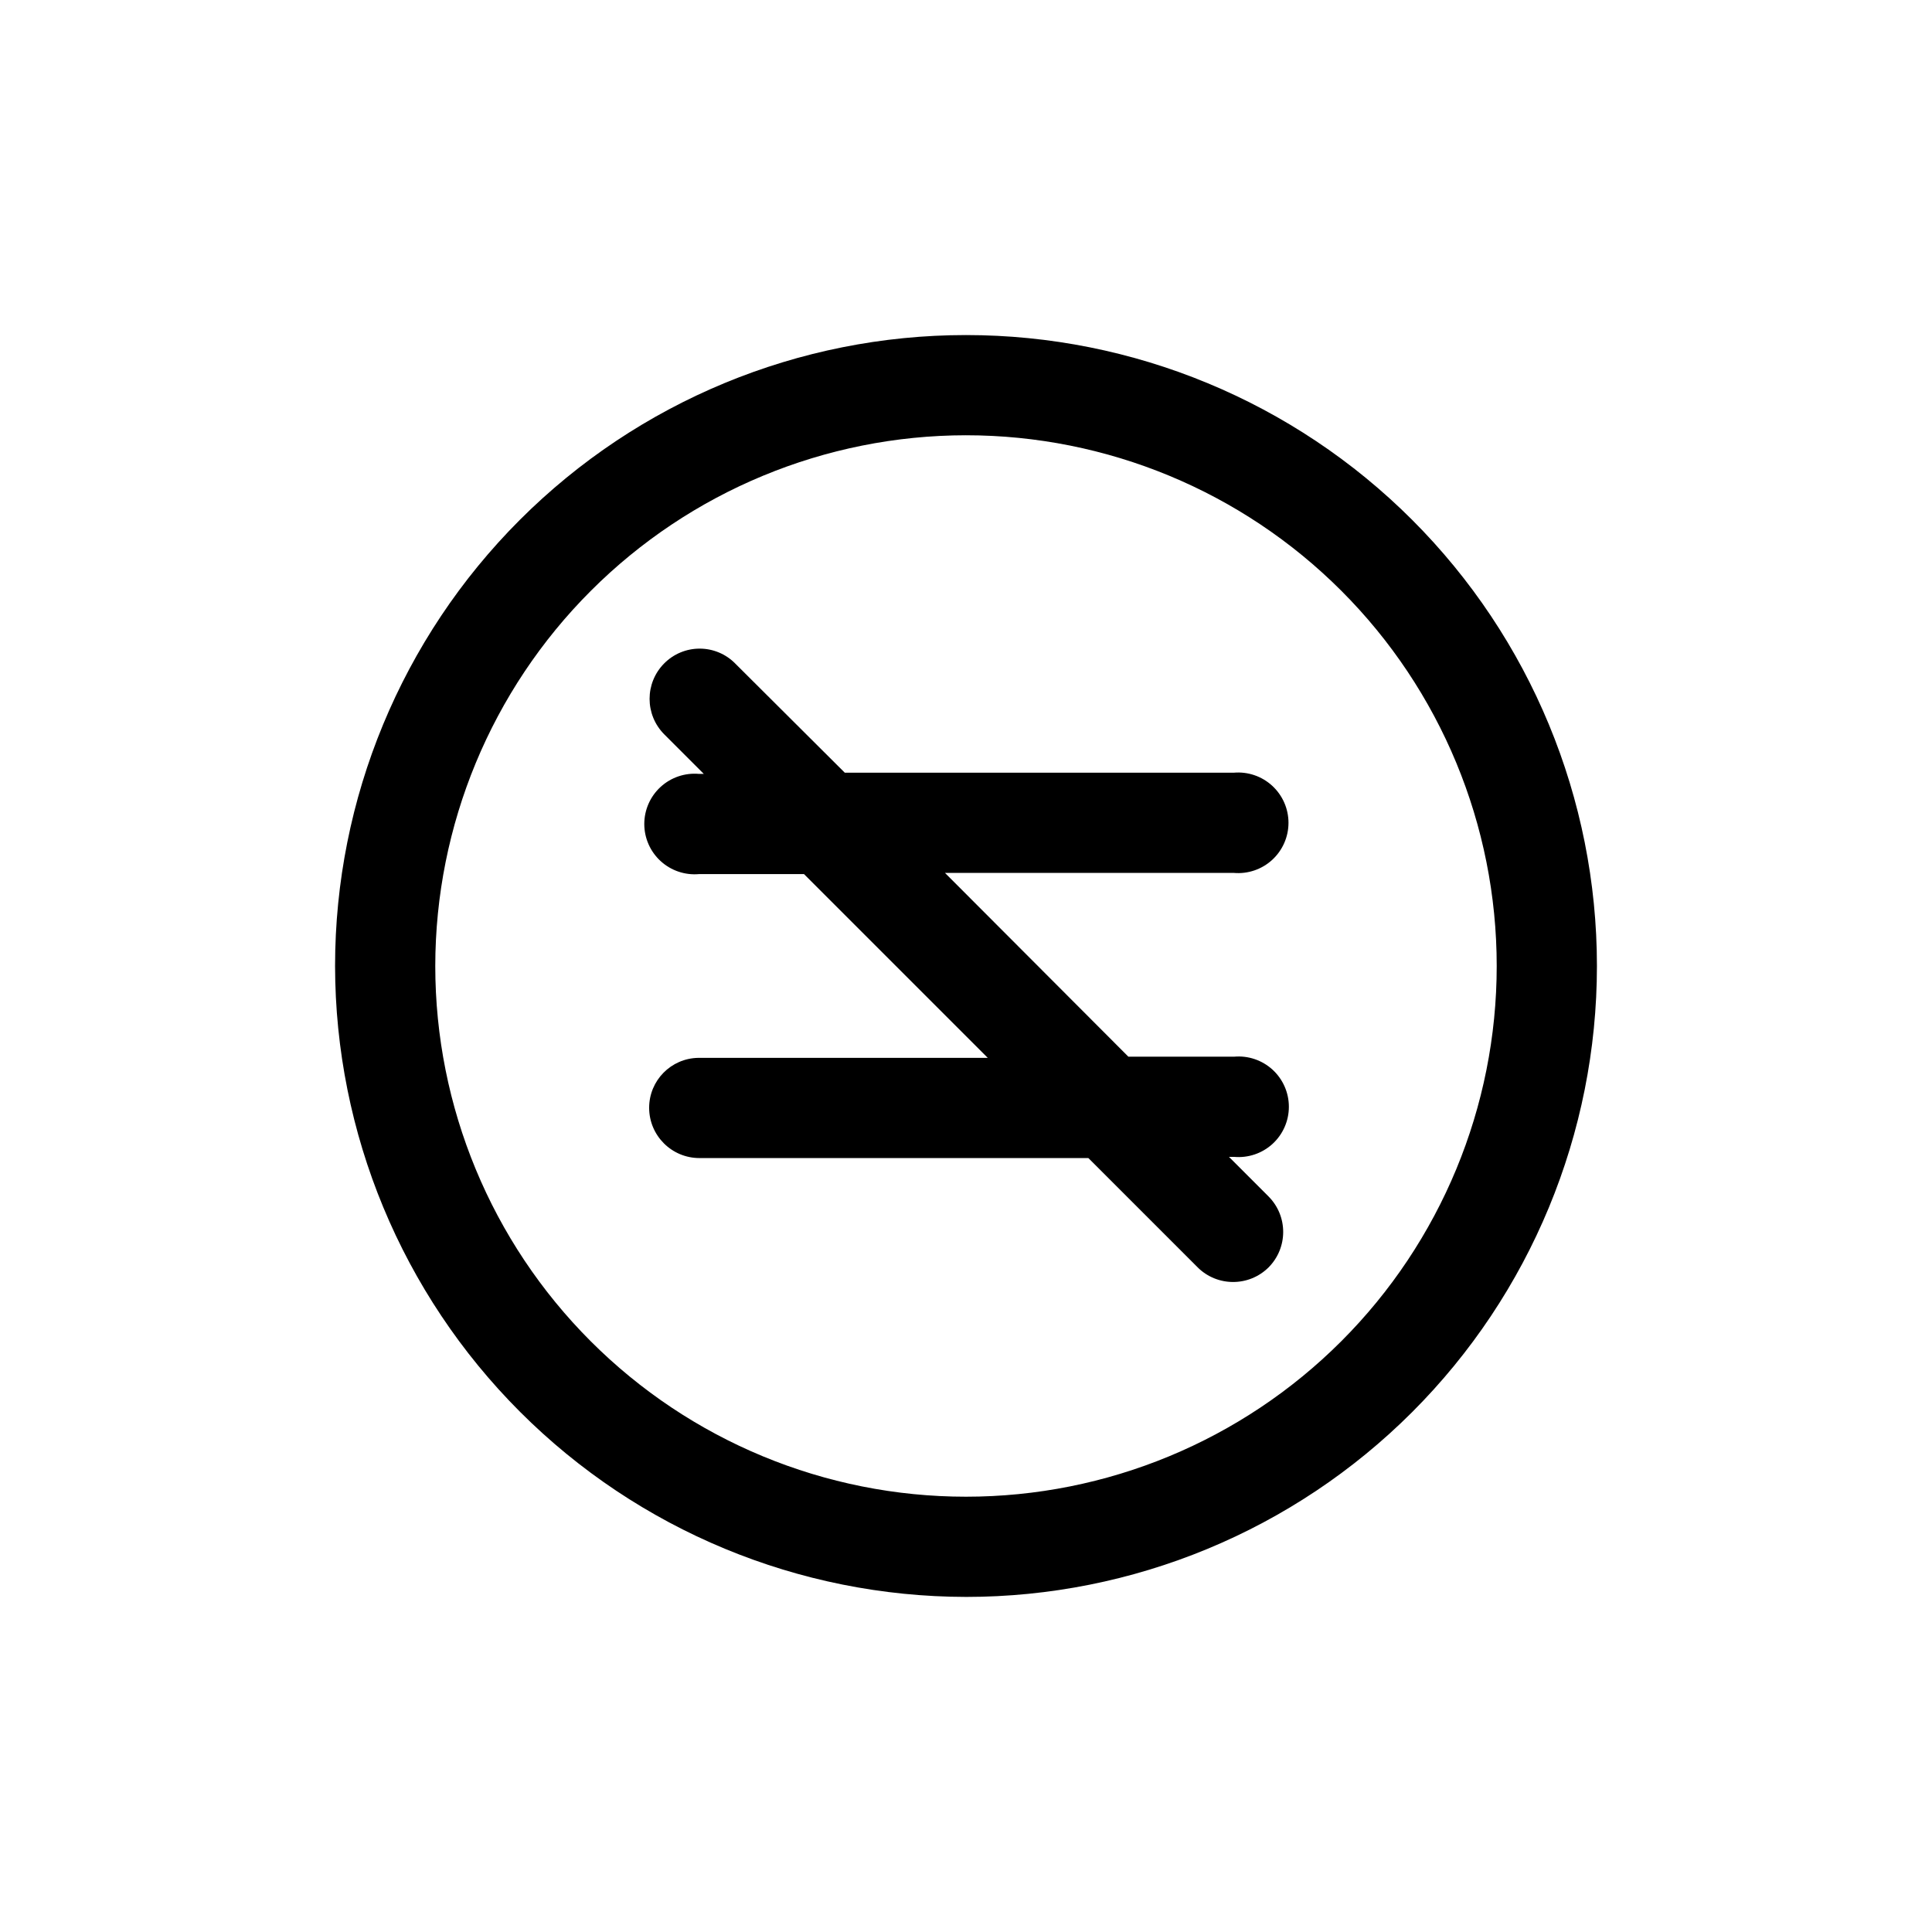
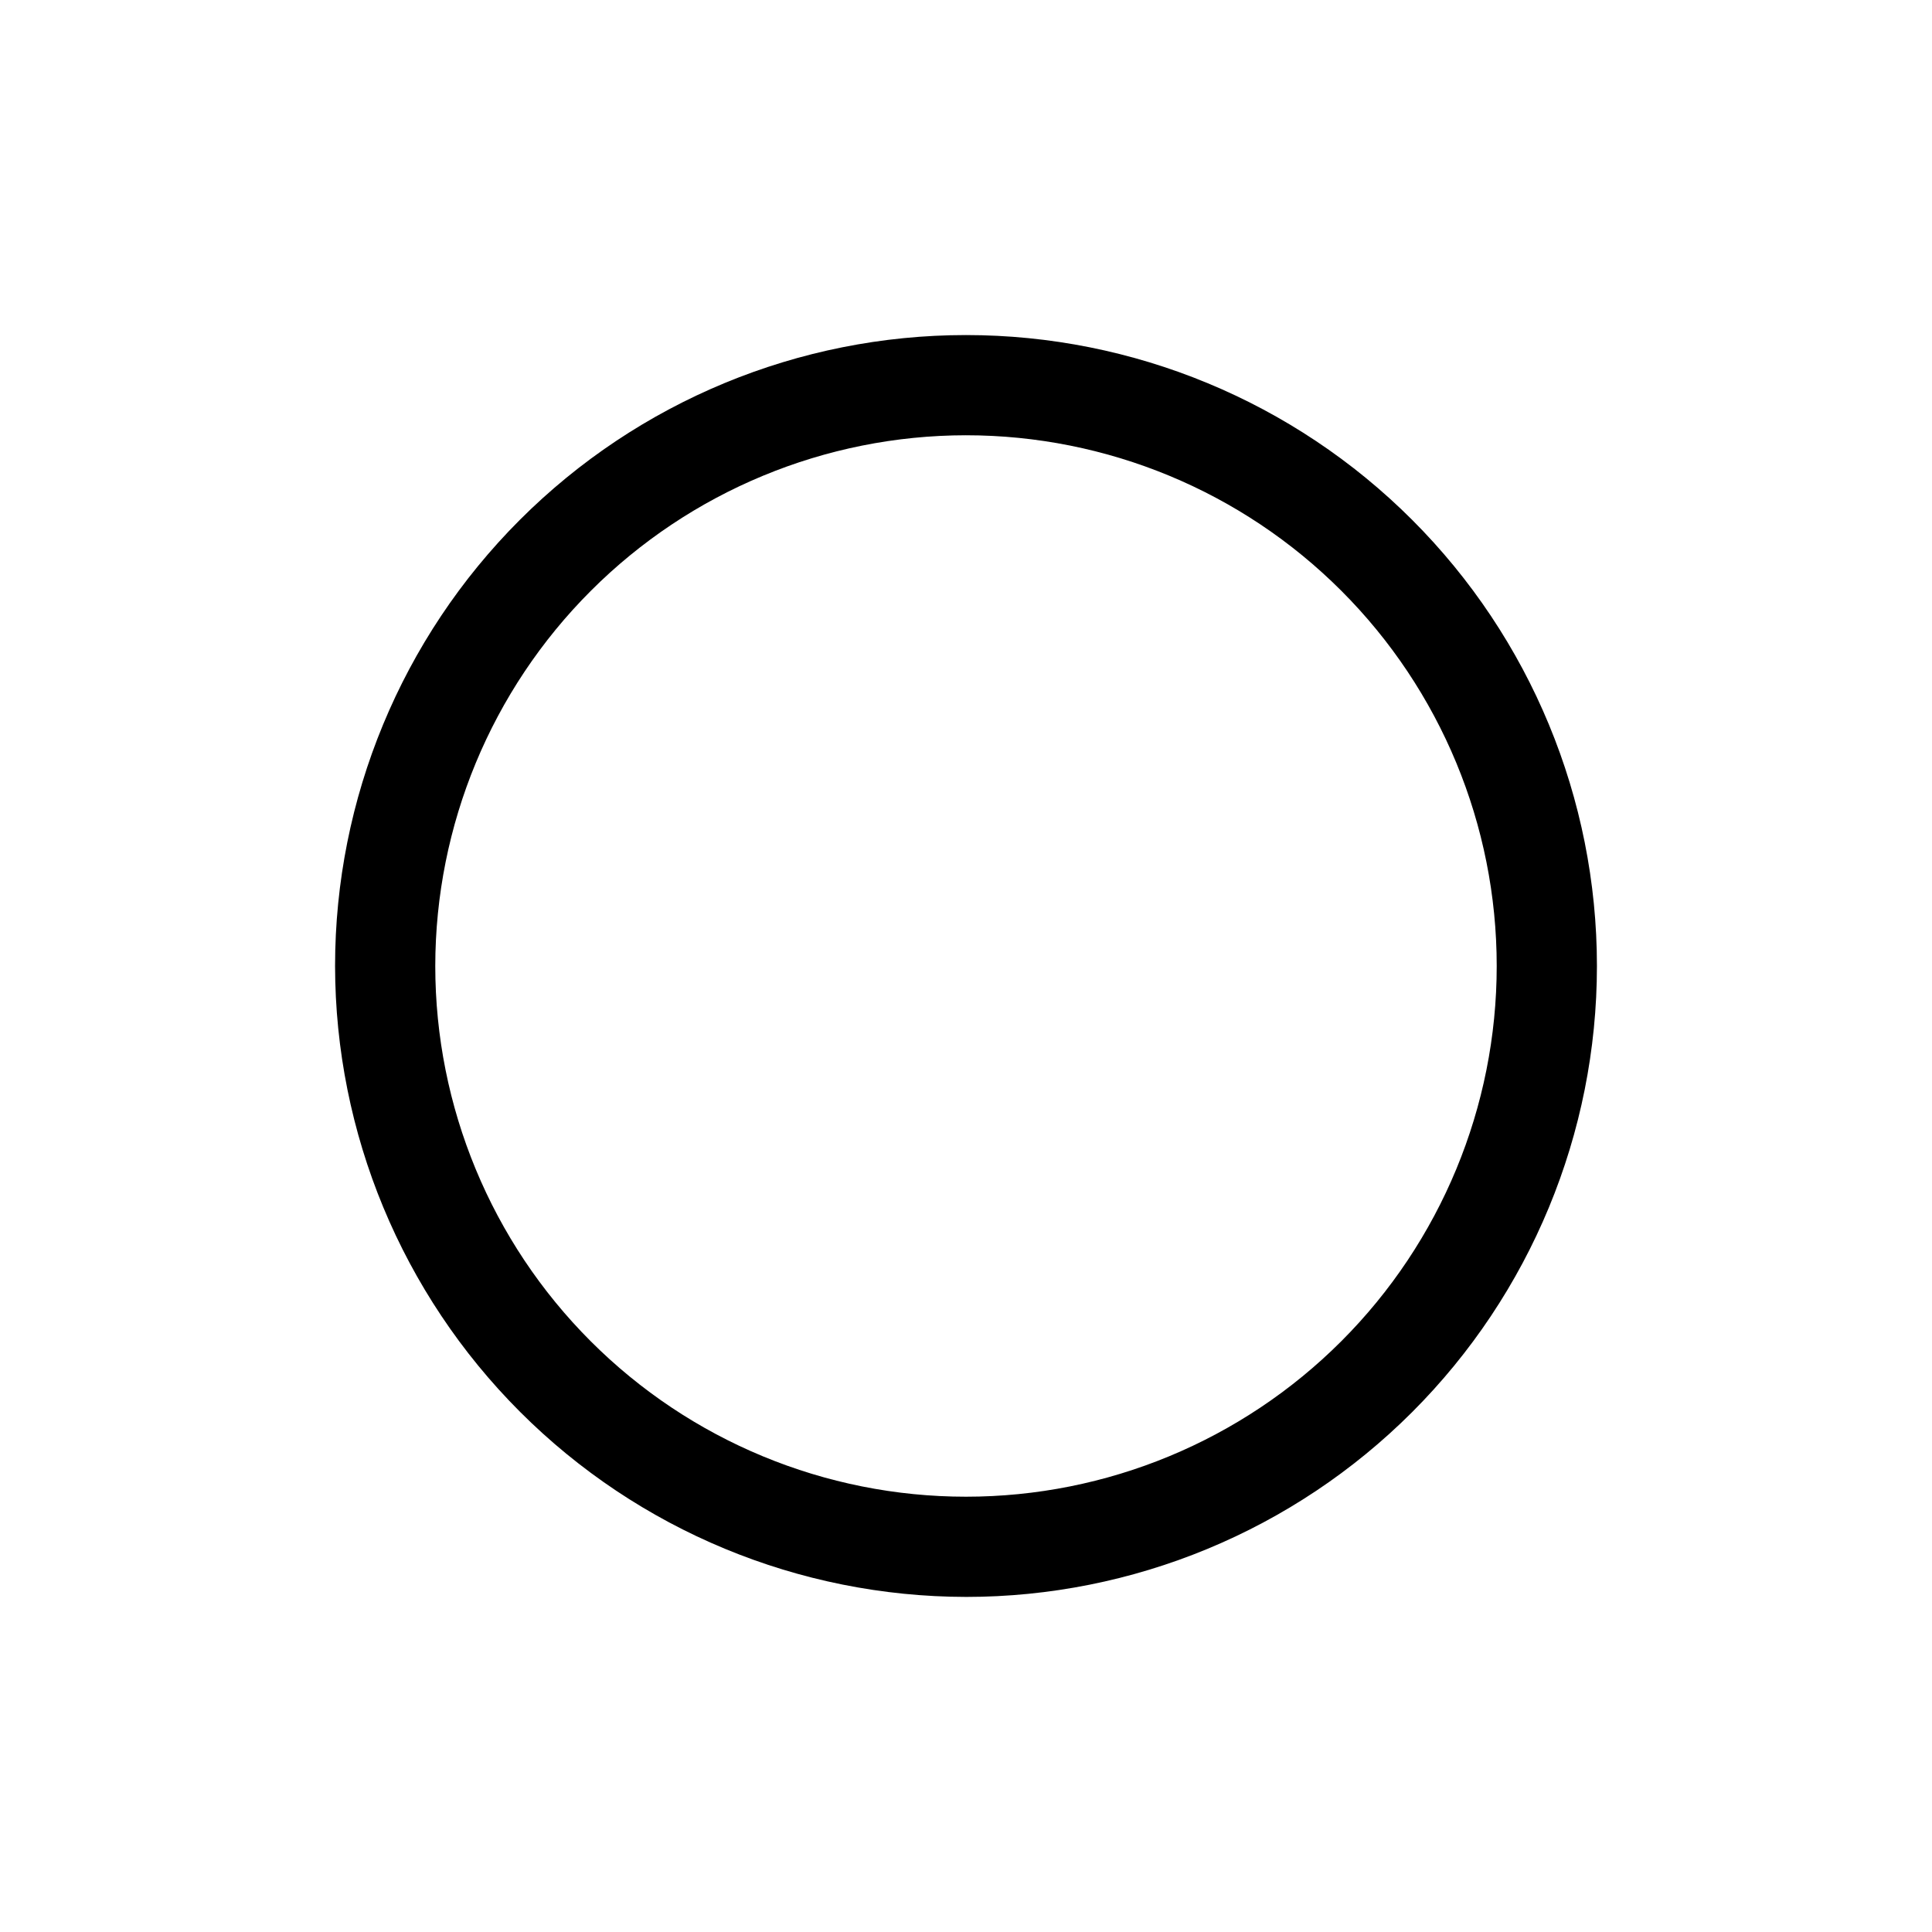
<svg xmlns="http://www.w3.org/2000/svg" fill="#000000" width="800px" height="800px" version="1.1" viewBox="144 144 512 512">
  <g>
    <path d="m400 567.2c44.344 0 86.871-17.613 118.23-48.973 31.359-31.355 48.973-73.883 48.973-118.23 0-44.348-17.613-86.875-48.973-118.23-31.355-31.355-73.883-48.973-118.23-48.973-44.348 0-86.875 17.617-118.23 48.973s-48.973 73.883-48.973 118.23c0.055 44.324 17.688 86.824 49.035 118.17 31.344 31.344 73.84 48.977 118.17 49.031zm0-307.85c37.301 0 73.074 14.816 99.449 41.195 26.379 26.375 41.195 62.148 41.195 99.453 0 37.301-14.816 73.074-41.195 99.449-26.375 26.379-62.148 41.195-99.449 41.195-37.305 0-73.078-14.816-99.453-41.195-26.379-26.375-41.195-62.148-41.195-99.449 0.027-37.293 14.855-73.055 41.227-99.422 26.367-26.371 62.129-41.199 99.422-41.227z" />
-     <path d="m316.03 437.57c0 7.363 5.969 13.328 13.328 13.328h103.07l28.969 28.969v0.004c5.199 5.16 13.59 5.16 18.789 0 5.164-5.199 5.164-13.59 0-18.789l-10.496-10.496h1.367c3.723 0.332 7.418-0.918 10.18-3.441 2.758-2.527 4.328-6.098 4.328-9.836 0-3.742-1.57-7.309-4.328-9.836-2.762-2.523-6.457-3.773-10.18-3.441h-28.027l-48.598-48.703h76.52c3.727 0.332 7.418-0.918 10.18-3.441 2.758-2.527 4.332-6.094 4.332-9.836 0-3.738-1.574-7.309-4.332-9.832-2.762-2.527-6.453-3.777-10.18-3.445h-103.07l-29.074-28.969h0.004c-2.484-2.508-5.867-3.914-9.395-3.914-3.531 0-6.91 1.406-9.395 3.914-5.164 5.199-5.164 13.59 0 18.789l10.496 10.496h-1.262c-3.727-0.332-7.418 0.918-10.18 3.441-2.758 2.527-4.332 6.094-4.332 9.836 0 3.738 1.574 7.309 4.332 9.832 2.762 2.527 6.453 3.777 10.18 3.445h27.816l48.703 48.703-76.727-0.004c-7.223 0.117-13.016 6.004-13.016 13.227z" />
  </g>
</svg>